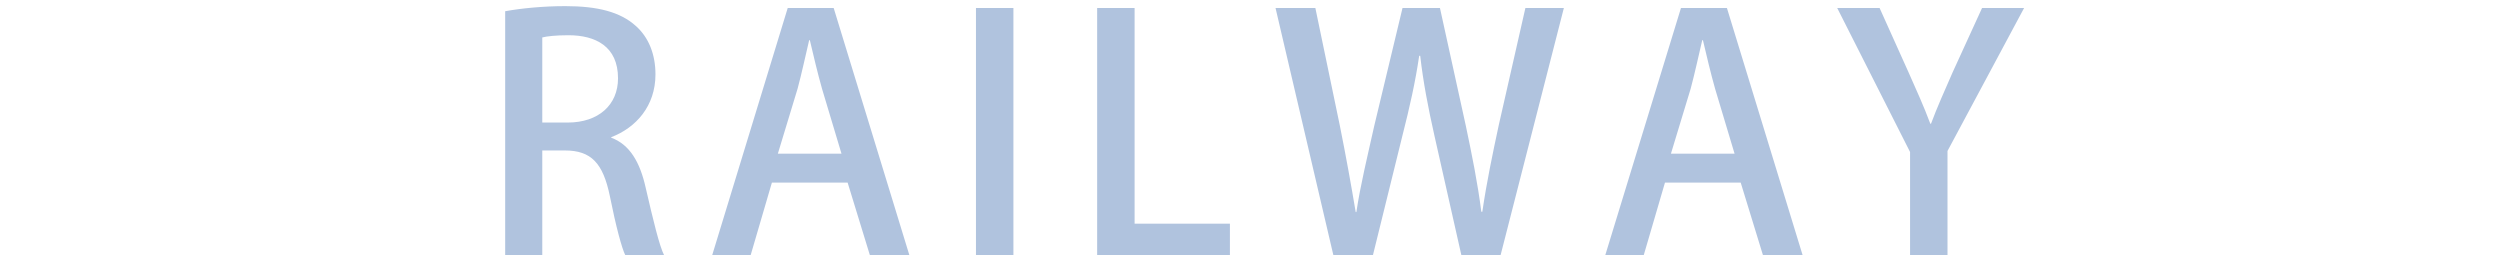
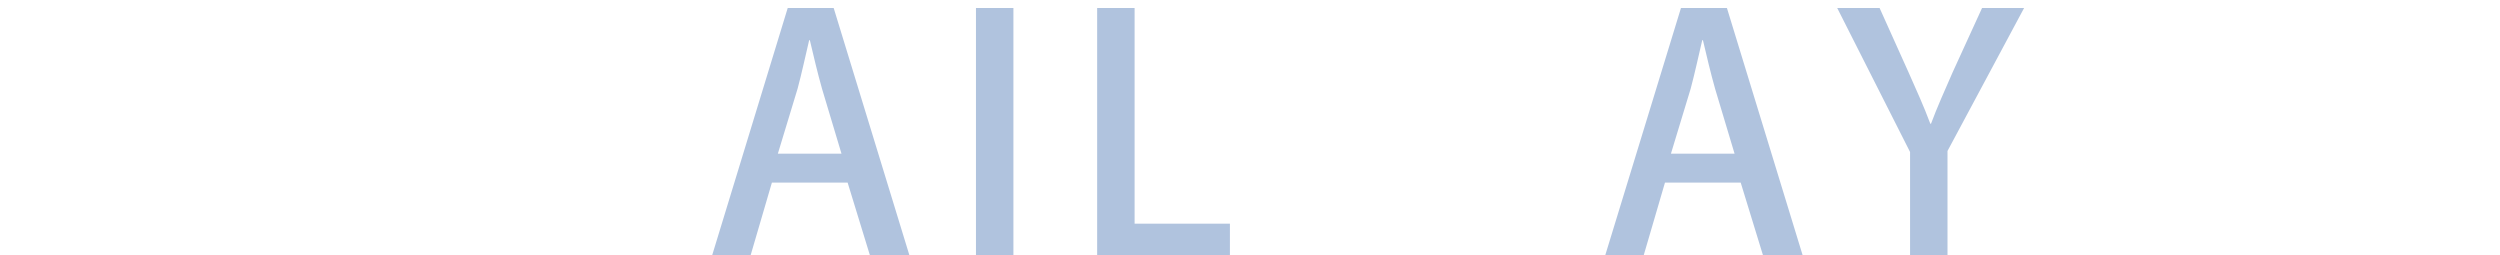
<svg xmlns="http://www.w3.org/2000/svg" id="_レイヤー_2" data-name="レイヤー 2" width="146.88" height="15" viewBox="0 0 146.88 15">
  <defs>
    <style>
      .cls-1 {
        fill: #b0c3de;
      }

      .cls-2 {
        fill: none;
      }
    </style>
  </defs>
  <g id="object">
    <g>
-       <path class="cls-1" d="m35.91,8.09c1.08.4,1.69,1.42,2.03,2.96.44,1.9.8,3.4,1.08,3.95h-2.28c-.21-.42-.55-1.69-.91-3.48-.4-1.94-1.1-2.68-2.64-2.68h-1.33v6.16h-2.18V.66c.93-.17,2.22-.3,3.53-.3,1.9,0,3.23.34,4.14,1.16.76.67,1.16,1.67,1.16,2.85,0,1.86-1.14,3.13-2.6,3.69v.04Zm-2.56-.89c1.82,0,2.96-1.04,2.96-2.6,0-1.88-1.33-2.53-2.91-2.53-.74,0-1.27.06-1.54.13v5h1.48Z" />
      <path class="cls-1" d="m53.43,15h-2.32l-1.31-4.27h-4.45l-1.25,4.27h-2.26L46.28.47h2.7l4.45,14.53Zm-3.99-5.97l-1.14-3.8c-.27-.95-.51-1.98-.72-2.87h-.04c-.21.89-.44,1.96-.68,2.85l-1.16,3.82h3.74Z" />
      <path class="cls-1" d="m57.34.47h2.2v14.53h-2.2V.47Z" />
      <path class="cls-1" d="m72.27,15h-7.81V.47h2.2v12.67h5.6v1.86Z" />
-       <path class="cls-1" d="m91.88.47l-3.72,14.53h-2.3l-1.58-7.01c-.38-1.69-.66-3.15-.84-4.71h-.06c-.23,1.56-.55,2.98-.99,4.71l-1.73,7.01h-2.32l-3.4-14.53h2.34l1.44,6.92c.36,1.79.68,3.57.93,5.07h.04c.23-1.56.65-3.27,1.06-5.11l1.65-6.88h2.2l1.52,6.92c.36,1.71.7,3.38.91,5.05h.06c.25-1.71.59-3.34.97-5.11l1.56-6.86h2.24Z" />
      <path class="cls-1" d="m105.9,15h-2.32l-1.31-4.27h-4.45l-1.25,4.27h-2.26L98.76.47h2.7l4.45,14.53Zm-3.99-5.97l-1.14-3.8c-.27-.95-.51-1.98-.72-2.87h-.04c-.21.89-.44,1.96-.68,2.85l-1.16,3.82h3.74Z" />
      <path class="cls-1" d="m118.92.47l-4.5,8.4v6.14h-2.2v-6.08L107.94.47h2.49l1.71,3.8c.47,1.06.89,1.98,1.27,3h.04c.36-.97.8-1.94,1.27-3.02l1.73-3.78h2.47Z" />
    </g>
    <rect class="cls-2" width="146.88" height="14.17" />
  </g>
</svg>